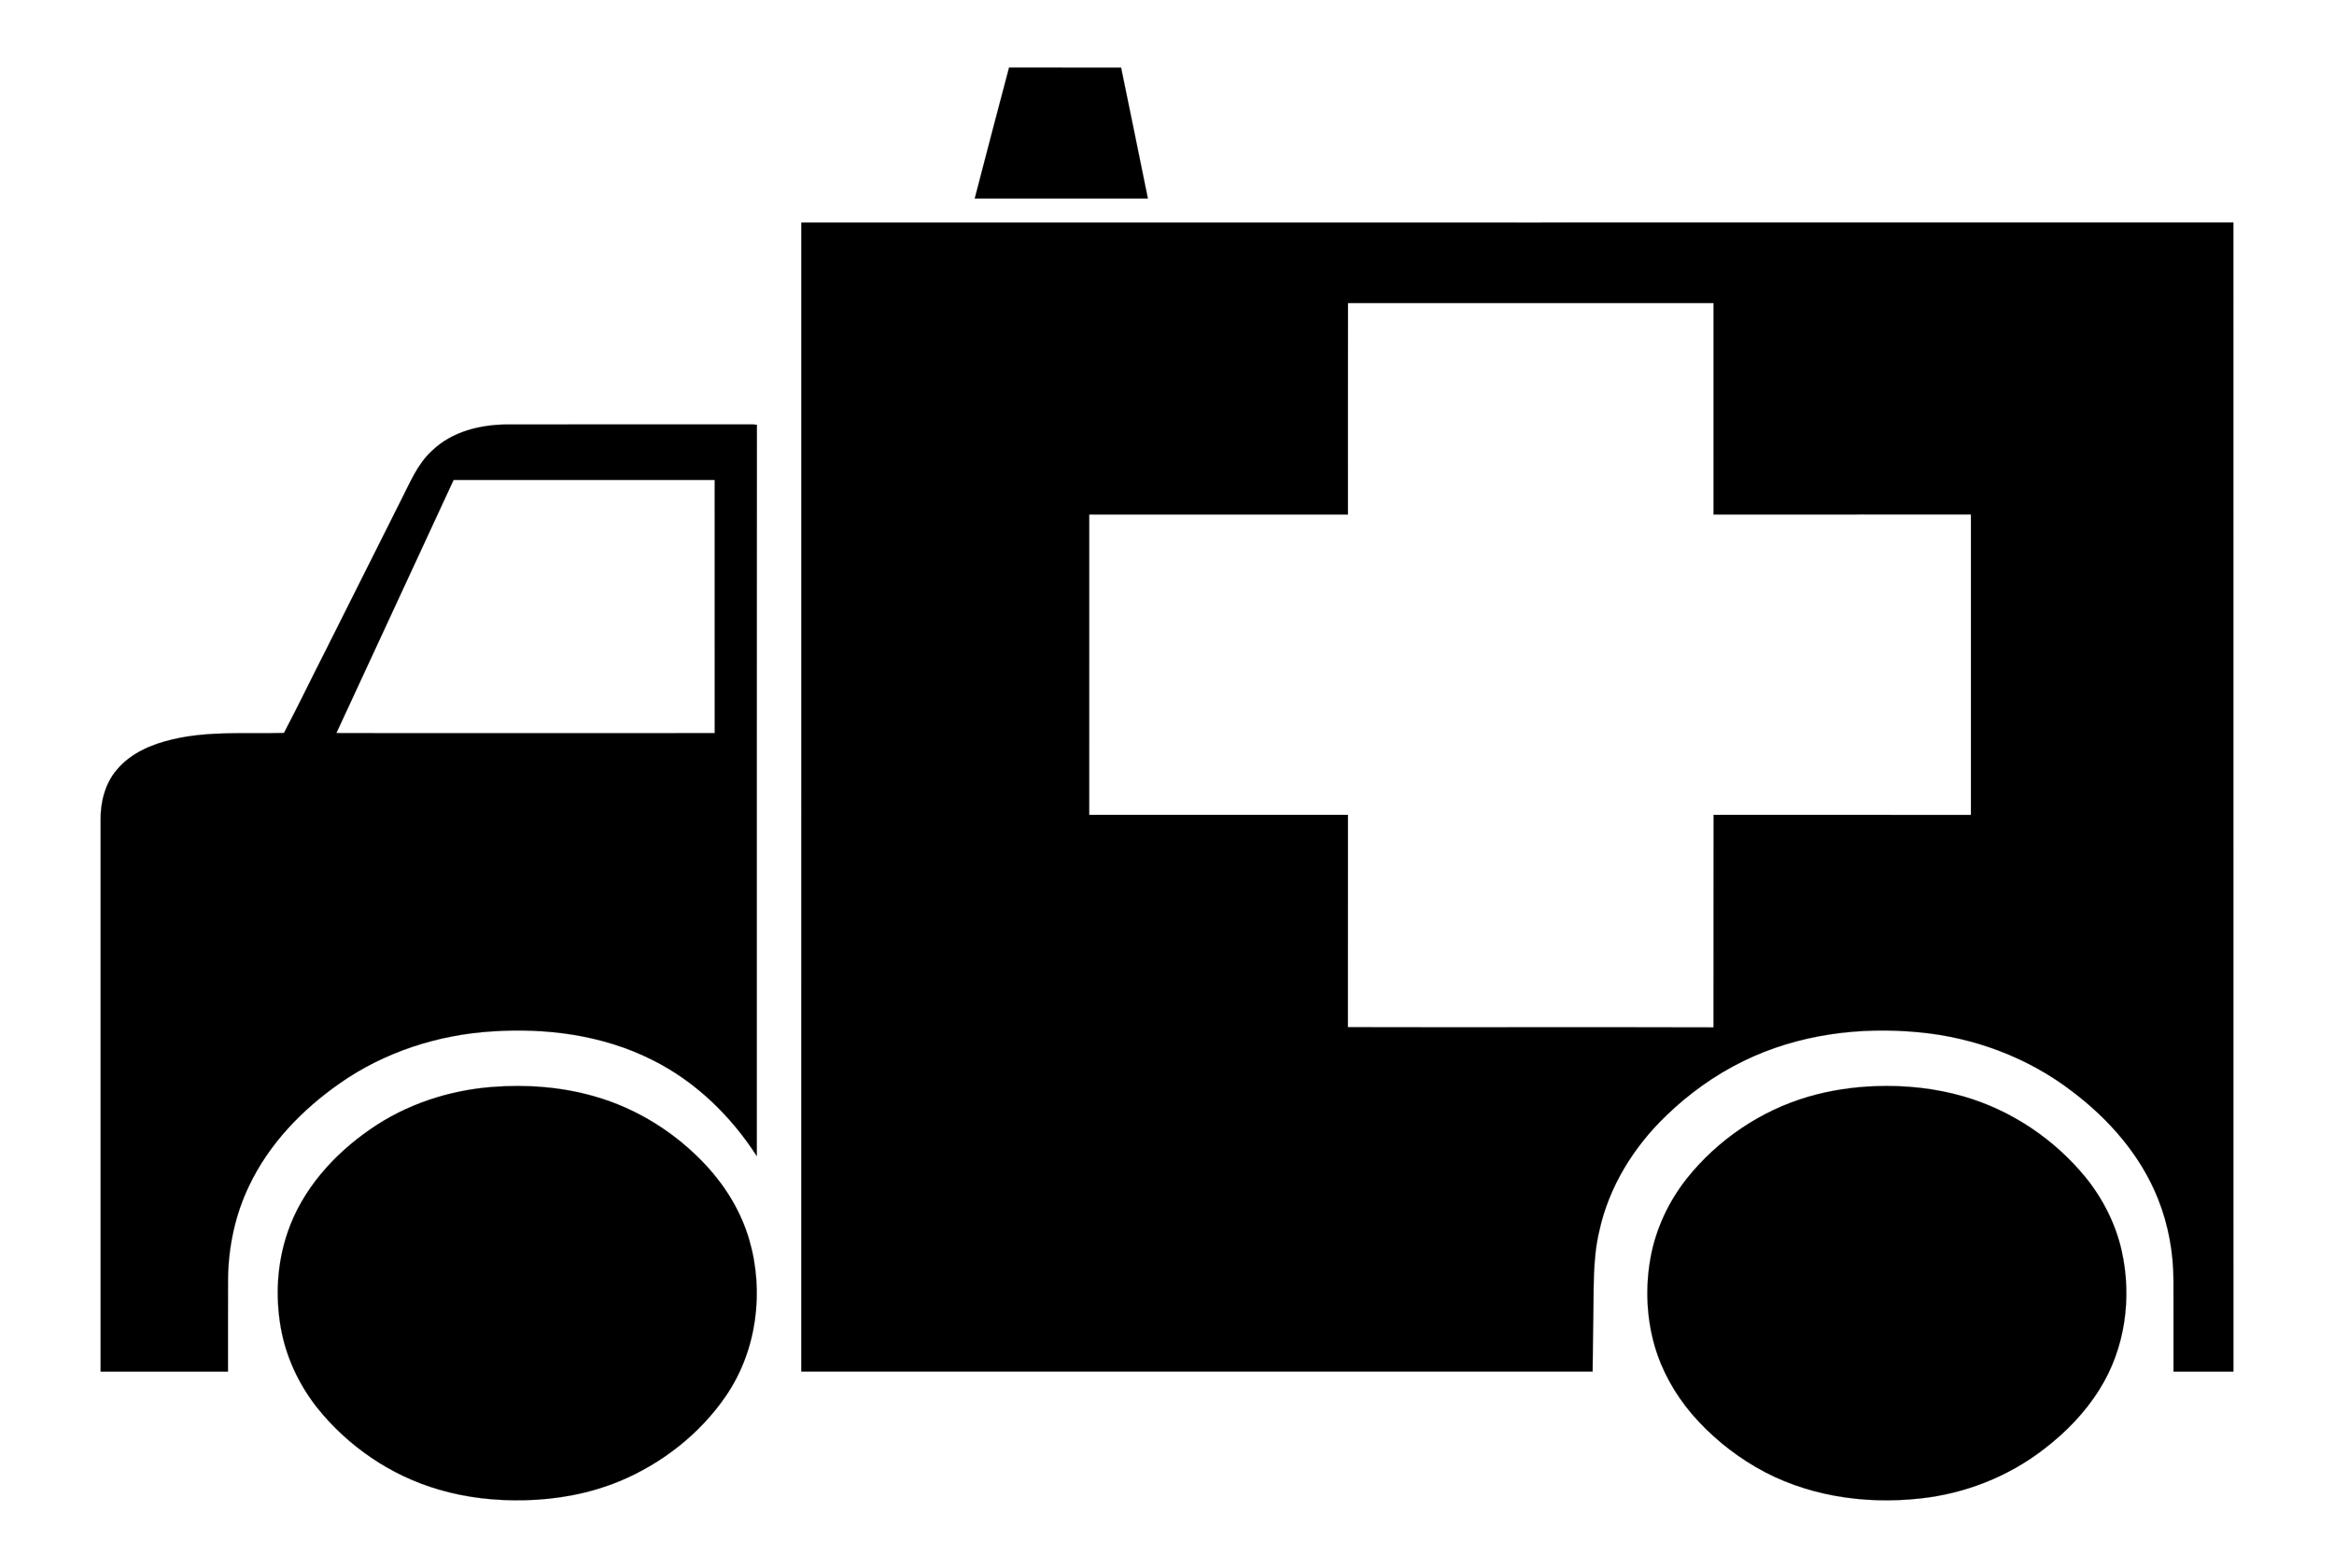
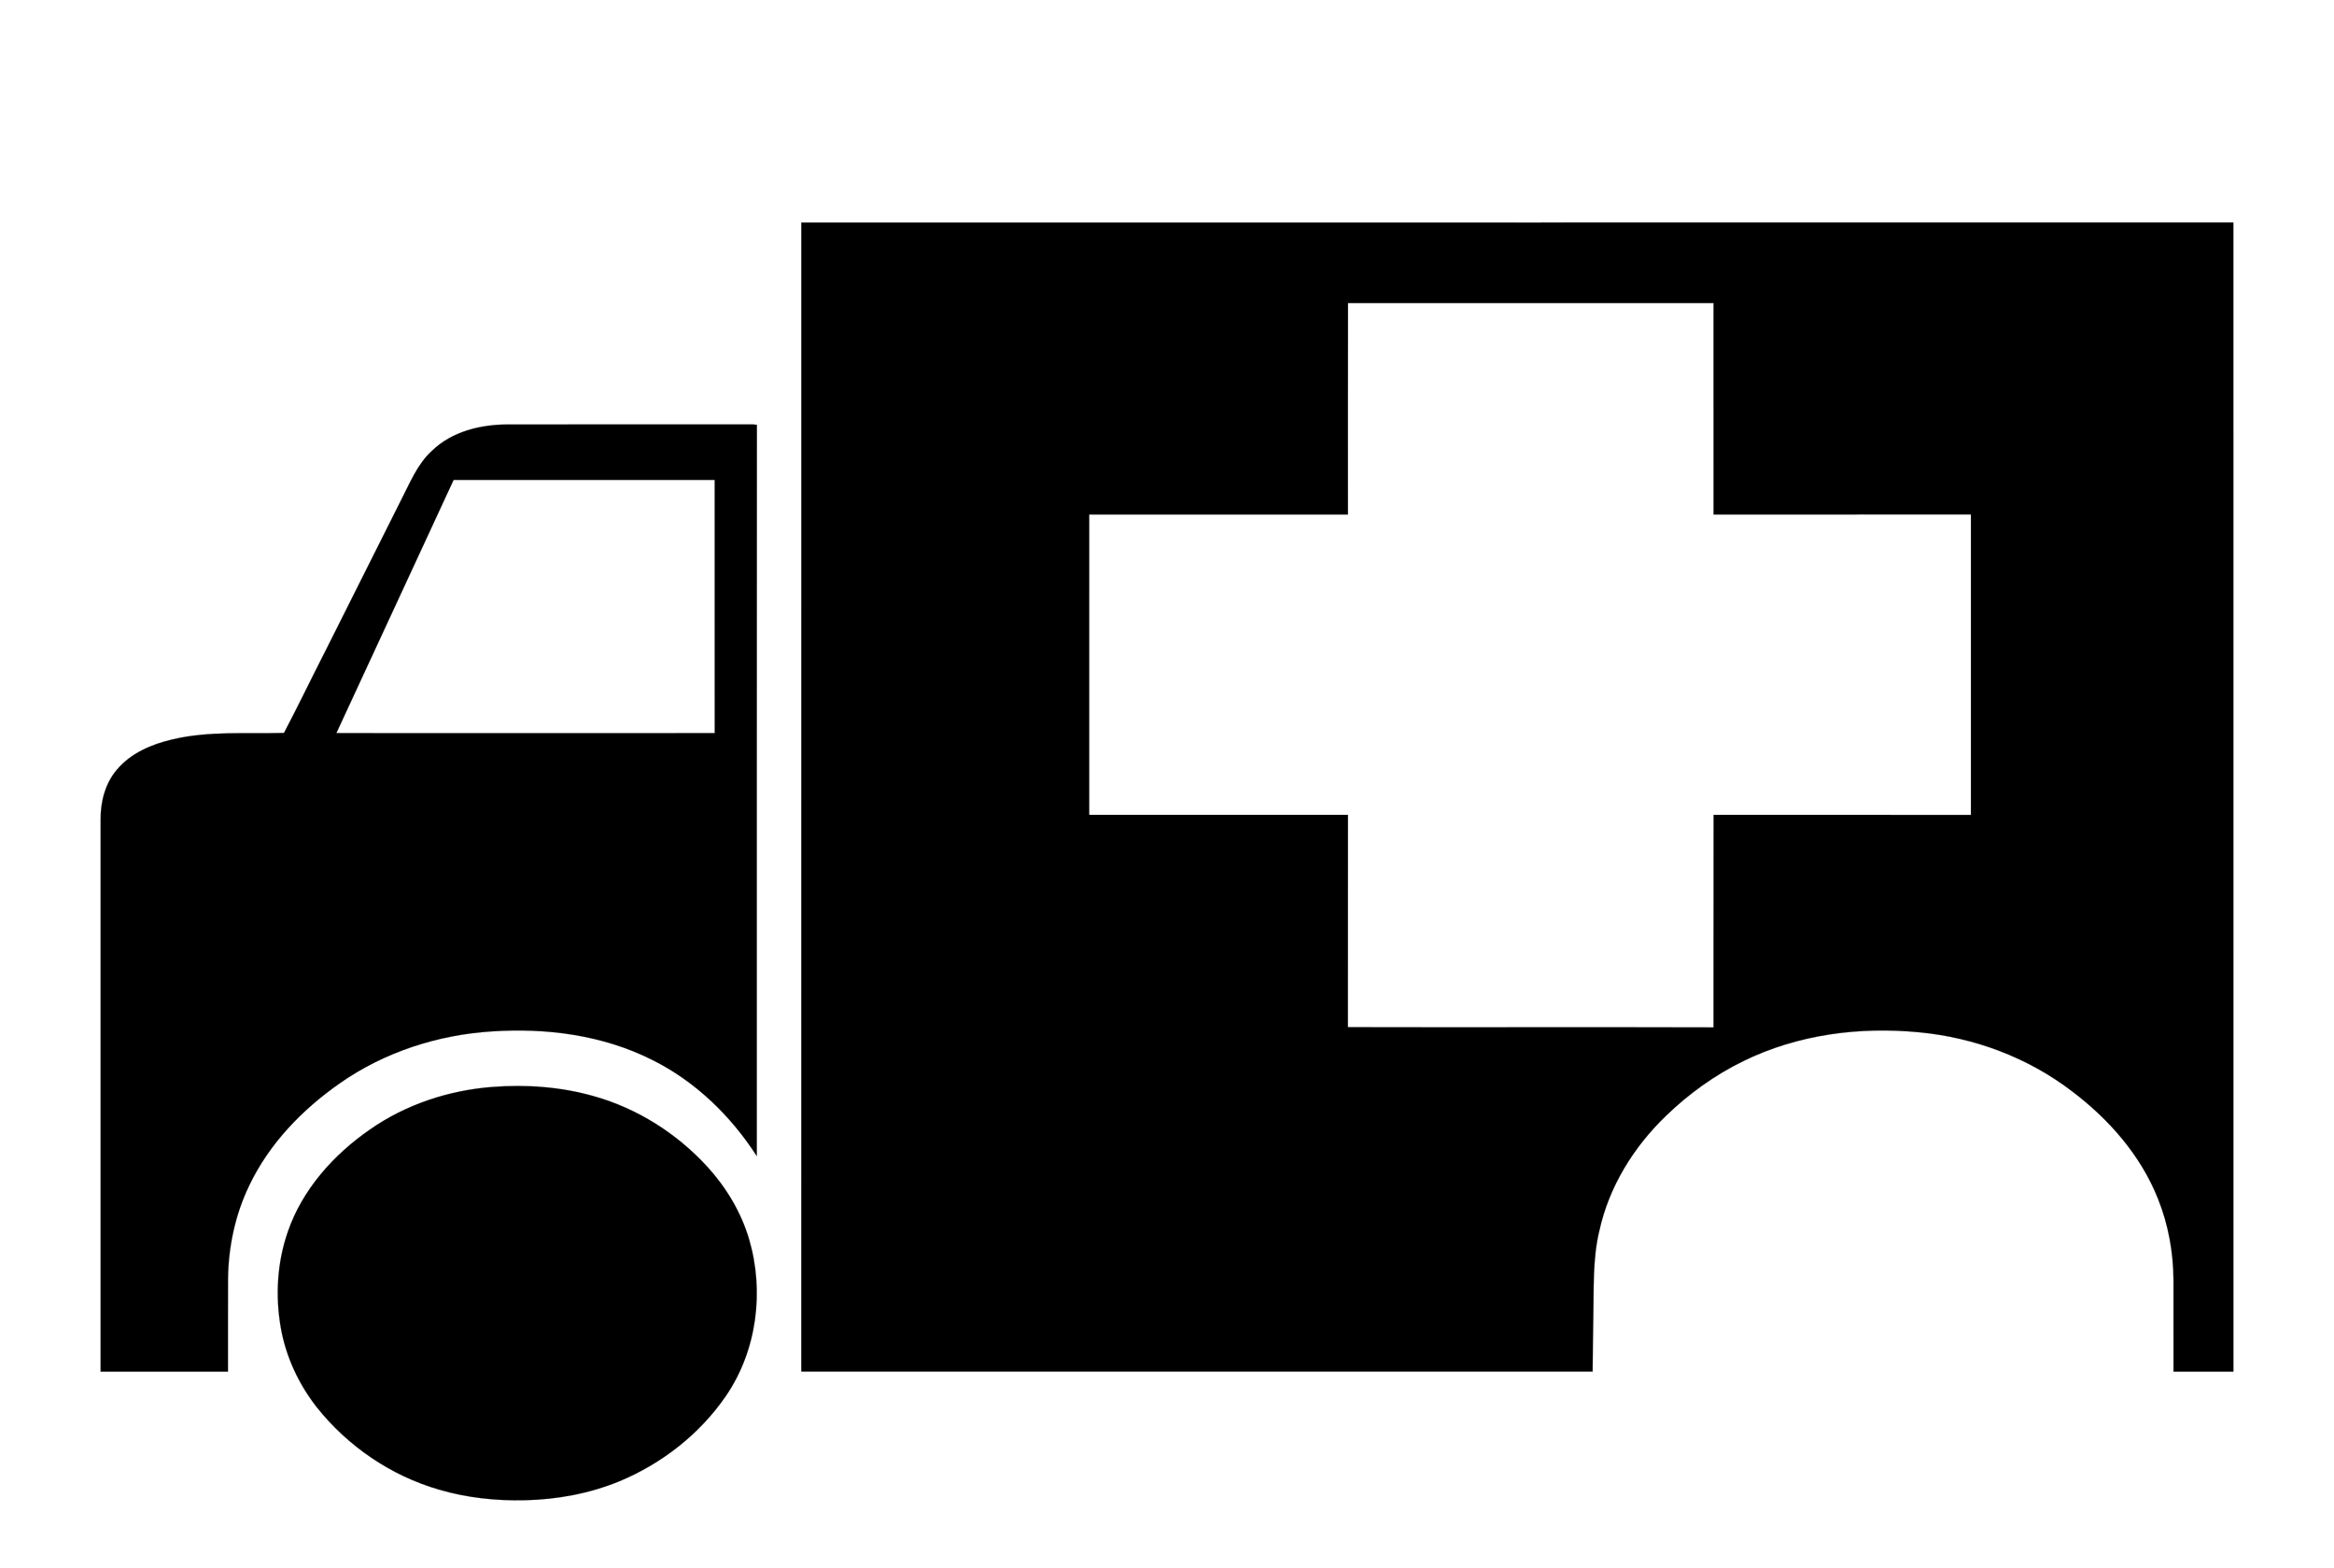
<svg xmlns="http://www.w3.org/2000/svg" version="1.1" id="Layer_1" x="0px" y="0px" viewBox="73.665 478.034 1753.335 1178.195" enable-background="new 73.665 478.034 1753.335 1178.195" xml:space="preserve">
  <g id="_x23_ffffffff">
</g>
  <g id="_x23_000000ff">
-     <path stroke="#000000" stroke-width="0.094" d="M805.91,627.18c8.42-32.82,17.17-65.57,25.78-98.35c28.05,0.02,56.1,0,84.15,0.01   c6.78,32.76,13.44,65.55,20.12,98.33C892.61,627.19,849.26,627.17,805.91,627.18z" />
    <path stroke="#000000" stroke-width="0.094" d="M675.63,645.26c358.59-0.04,717.18-0.03,1075.77-0.01   c0.02,287.82-0.02,575.64,0.03,863.46c-15,0.03-29.99-0.01-44.98,0.02c-0.04-22.92,0-45.84-0.02-68.75   c-0.09-20.79-3.84-41.61-11.56-60.94c-12.96-32.77-36.97-60.14-64.89-81.15c-32.87-25.13-73-40.16-114.1-44.12   c-44.98-4.46-91.7,1.52-132.53,21.58c-21.39,10.42-40.95,24.47-58.02,41.01c-24.39,23.39-43.01,53.39-50.24,86.61   c-5.2,21.63-4,43.99-4.53,66.04c-0.16,13.22-0.45,26.45-0.5,39.68c-198.14,0.05-396.29,0.05-594.44,0   C675.66,1220.88,675.65,933.07,675.63,645.26 M1086.25,864.64c-64.78,0.02-129.57-0.02-194.35,0.02   c0,75.23,0.03,150.45-0.01,225.68c64.79,0.04,129.58-0.02,194.37,0.03c-0.04,53.17,0.03,106.34-0.04,159.51   c91.55,0.25,183.11-0.13,274.67,0.17c0.09-53.23-0.03-106.47,0.06-159.7c64.43,0.02,128.86-0.03,193.3,0.03   c-0.02-75.25-0.02-150.5,0-225.75c-64.45,0.02-128.89,0.01-193.33,0.01c-0.01-52.95,0.01-105.89-0.01-158.84   c-91.54-0.01-183.08,0.03-274.61-0.02C1086.18,758.73,1086.27,811.68,1086.25,864.64z" />
    <path stroke="#000000" stroke-width="0.094" d="M398.01,816.92c15.24-14.87,37.24-20.07,57.98-19.92c61-0.11,122.01,0,183.01-0.06   c1.08,0.06,2.16,0.17,3.25,0.33c-0.18,183.15-0.01,366.31-0.08,549.47c-19.46-30.23-46.2-56.21-78.55-72.27   c-37.05-18.68-79.53-24.19-120.59-21.41c-40.52,2.57-80.6,15.54-113.97,38.88c-28.34,19.76-53.26,45.57-68.21,77   c-10.48,21.77-15.62,45.92-15.9,70.03c-0.12,23.25-0.01,46.5-0.05,69.75c-31.89,0-63.77,0.01-95.65,0   c-0.02-138.25-0.02-276.49,0-414.73c-0.14-13.36,3.39-27.2,12.18-37.53c10.51-12.6,26.34-19.25,41.98-22.86   c27.39-6.45,55.81-4.05,83.59-4.82c10.77-20.52,20.84-41.52,31.41-62.18c18.8-37.57,37.68-75.09,56.49-112.65   C381.59,841.05,387.06,826.97,398.01,816.92 M326.35,1028.88c35.55,0.15,71.11,0.1,106.66,0.06   c59.19-0.07,118.38,0.12,177.57-0.02c-0.05-63.41-0.02-126.83-0.02-190.24c-65.38-0.01-130.76,0.02-196.14-0.02   C385.02,902.05,355.77,965.51,326.35,1028.88z" />
    <path stroke="#000000" stroke-width="0.094" d="M443.57,1294.8c25.59-1.96,51.64-0.08,76.38,7   c32.65,9.21,62.35,28.08,85.18,53.1c14.12,15.48,25.16,33.91,31.17,54.03c11.69,39.34,5.99,84.01-17.33,118.07   c-19.58,28.58-48.04,50.78-79.94,64.08c-22.49,9.23-46.77,13.73-71.03,14.26c-21.74,0.52-43.64-1.82-64.54-7.97   c-36.07-10.42-68.54-32.56-91.85-61.93c-13.63-17.42-23.24-38.07-27.03-59.9c-4.17-23.86-2.67-48.86,5.26-71.8   c10.94-31.88,34.43-58.07,61.83-77.02C378.64,1307.91,410.88,1297.31,443.57,1294.8z" />
-     <path stroke="#000000" stroke-width="0.094" d="M1482.24,1294.23c22.47-0.84,45.13,1.47,66.75,7.77   c35.62,10.37,67.82,31.94,91.3,60.62c13,16.04,22.6,34.93,27.17,55.11c7.92,35.12,2.72,73.55-16.58,104.22   c-10.86,17.55-25.5,32.54-41.85,45.03c-26.77,20.71-59.42,33.48-93.04,37.06c-42.2,4.63-86.47-2.05-123.43-23.65   c-18.04-10.55-34.4-24.03-48-39.91c-12.66-14.93-22.51-32.35-27.92-51.2c-6.17-21.51-7.03-44.46-3-66.44   c3.95-21.56,13.57-41.93,27.1-59.12c23.22-29.17,55.53-51.09,91.34-61.57   C1448.38,1297.4,1465.29,1294.85,1482.24,1294.23z" />
  </g>
</svg>